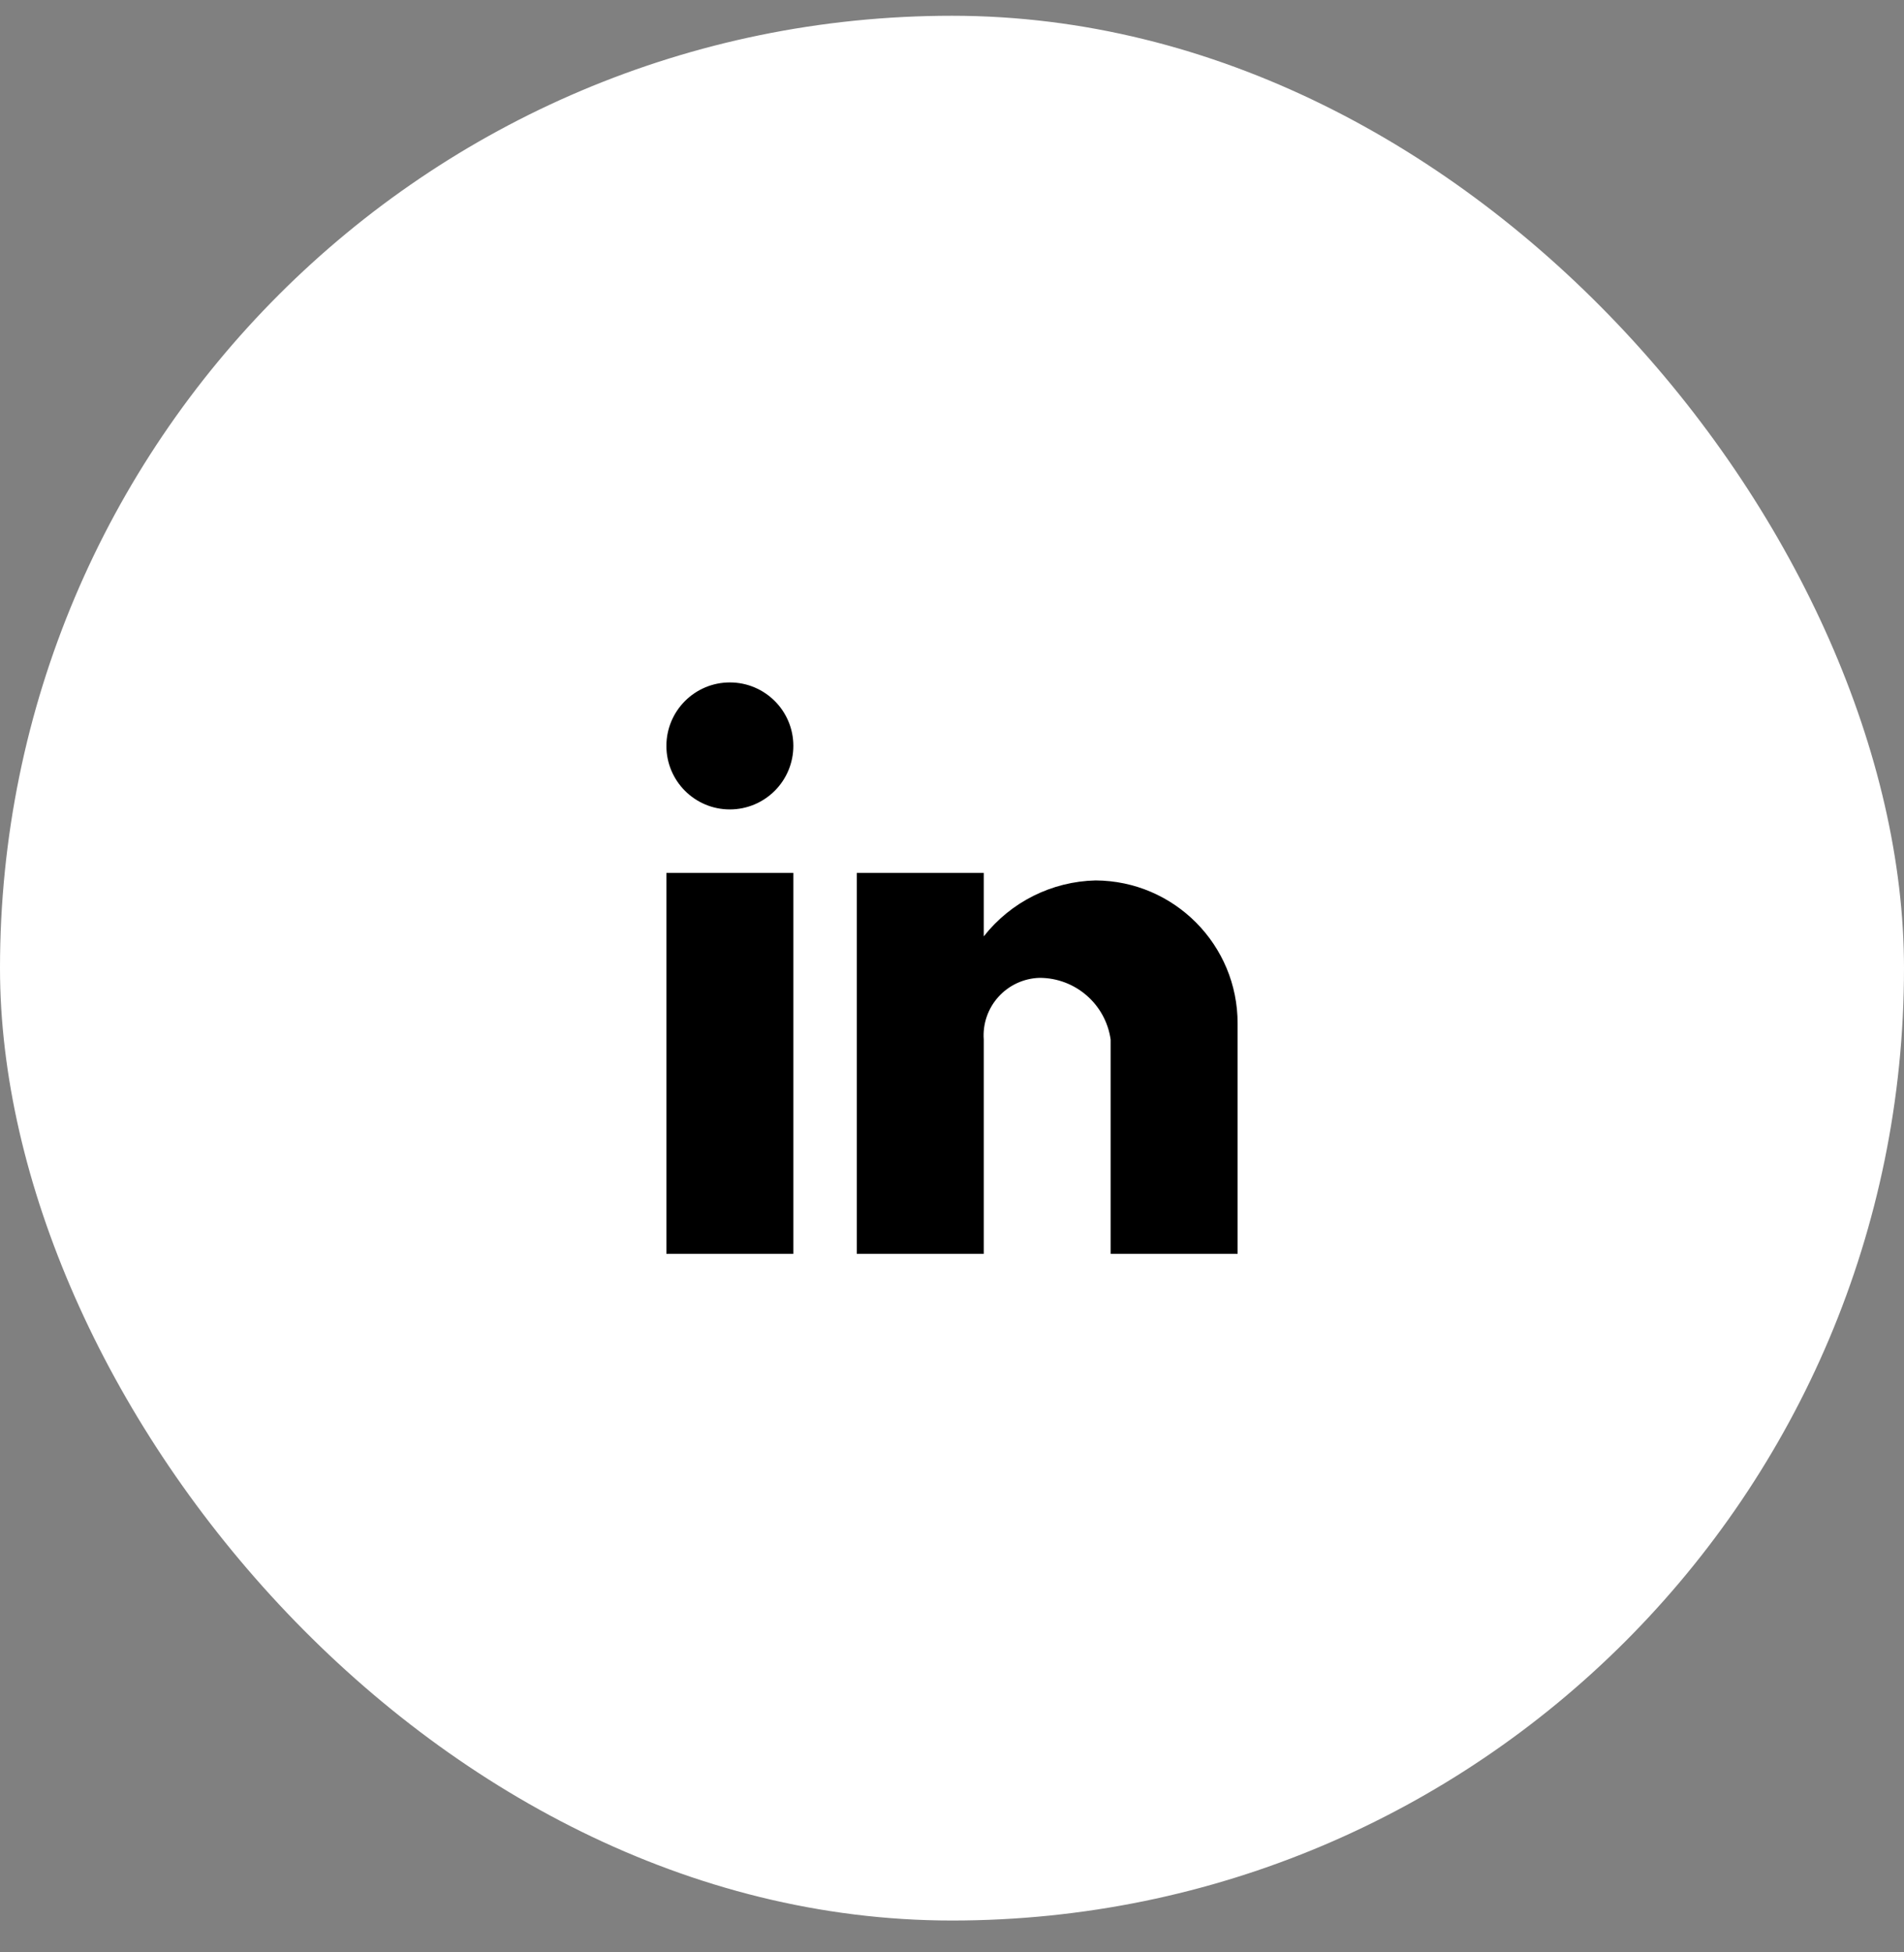
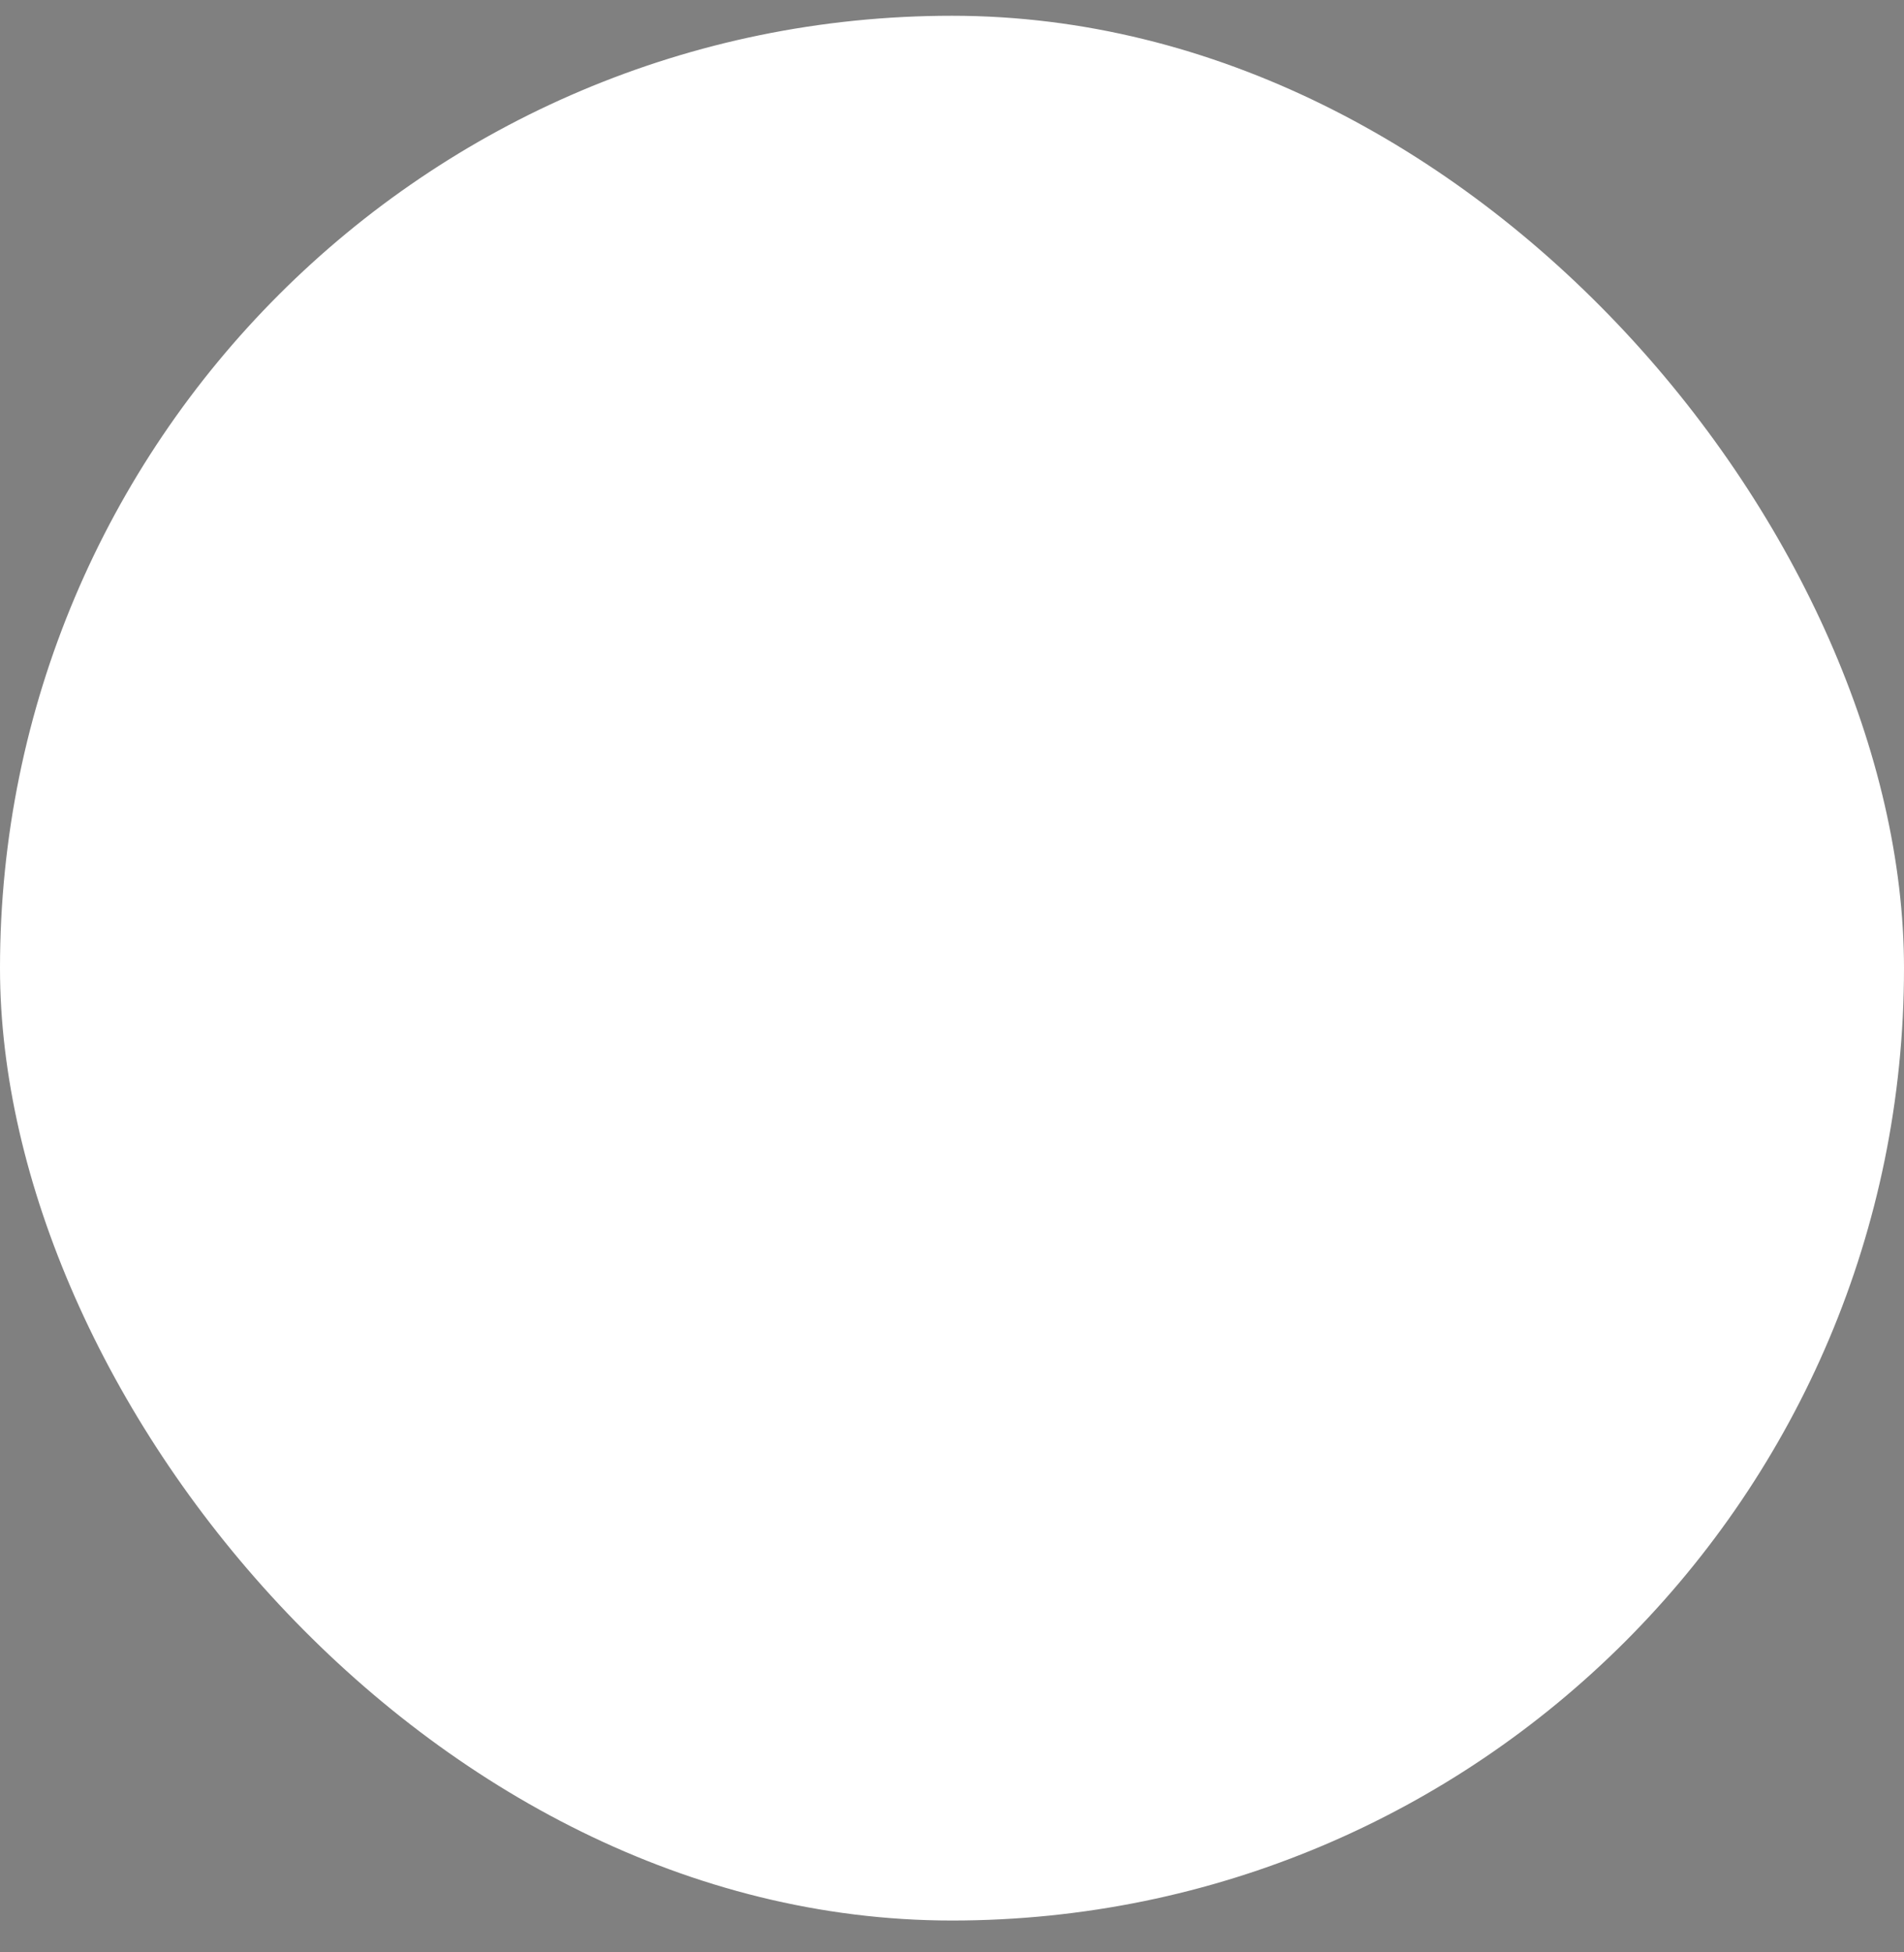
<svg xmlns="http://www.w3.org/2000/svg" width="40" height="41" viewBox="0 0 40 41" fill="none">
  <rect x="0" y="0" width="40" height="41" fill="#808080" stroke="none" />
  <rect y="0.331" width="40" height="40" rx="20" fill="white" />
-   <path d="M20.667 26.331H18V18.331H20.667V19.664C21.235 18.941 22.097 18.51 23.017 18.489C24.67 18.498 26.005 19.844 26 21.498V26.331H23.333V21.831C23.227 21.086 22.588 20.533 21.835 20.535C21.506 20.546 21.195 20.69 20.975 20.934C20.754 21.179 20.643 21.503 20.667 21.831V26.331ZM16.667 26.331H14V18.331H16.667V26.331ZM15.333 16.998C14.597 16.998 14 16.401 14 15.664C14 14.928 14.597 14.331 15.333 14.331C16.07 14.331 16.667 14.928 16.667 15.664C16.667 16.018 16.526 16.357 16.276 16.607C16.026 16.857 15.687 16.998 15.333 16.998Z" fill="black" />
</svg>